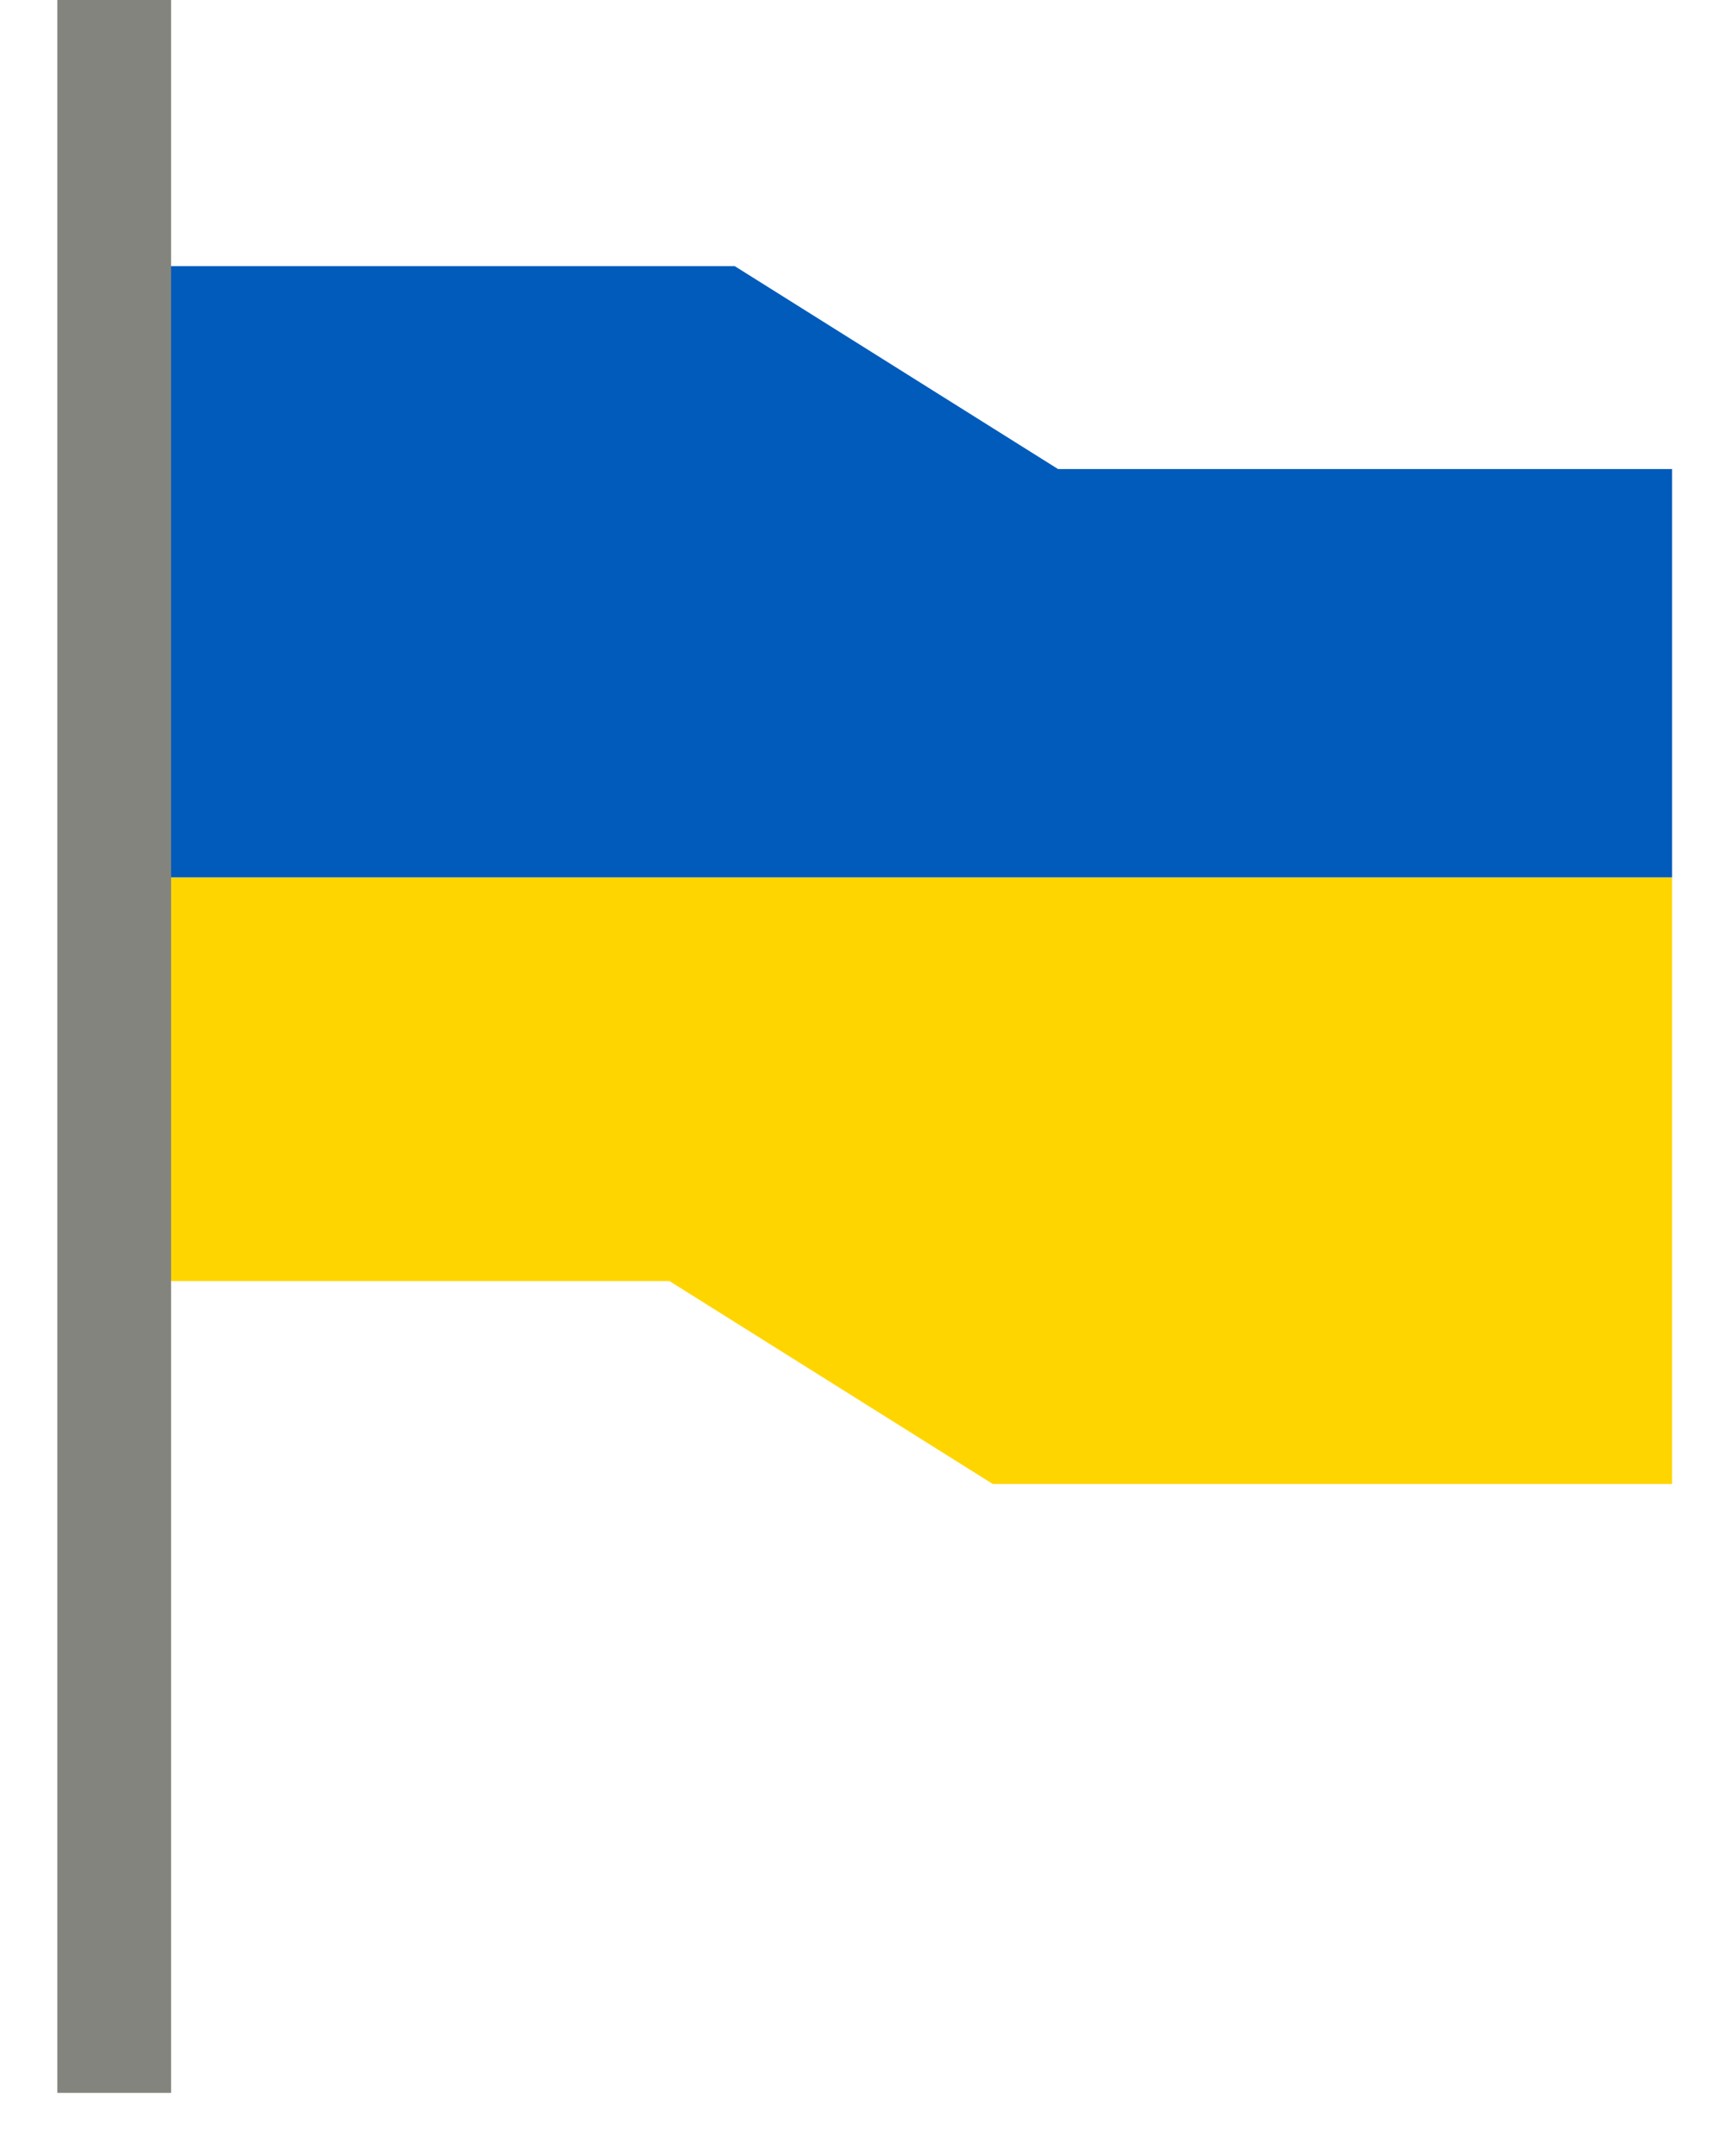
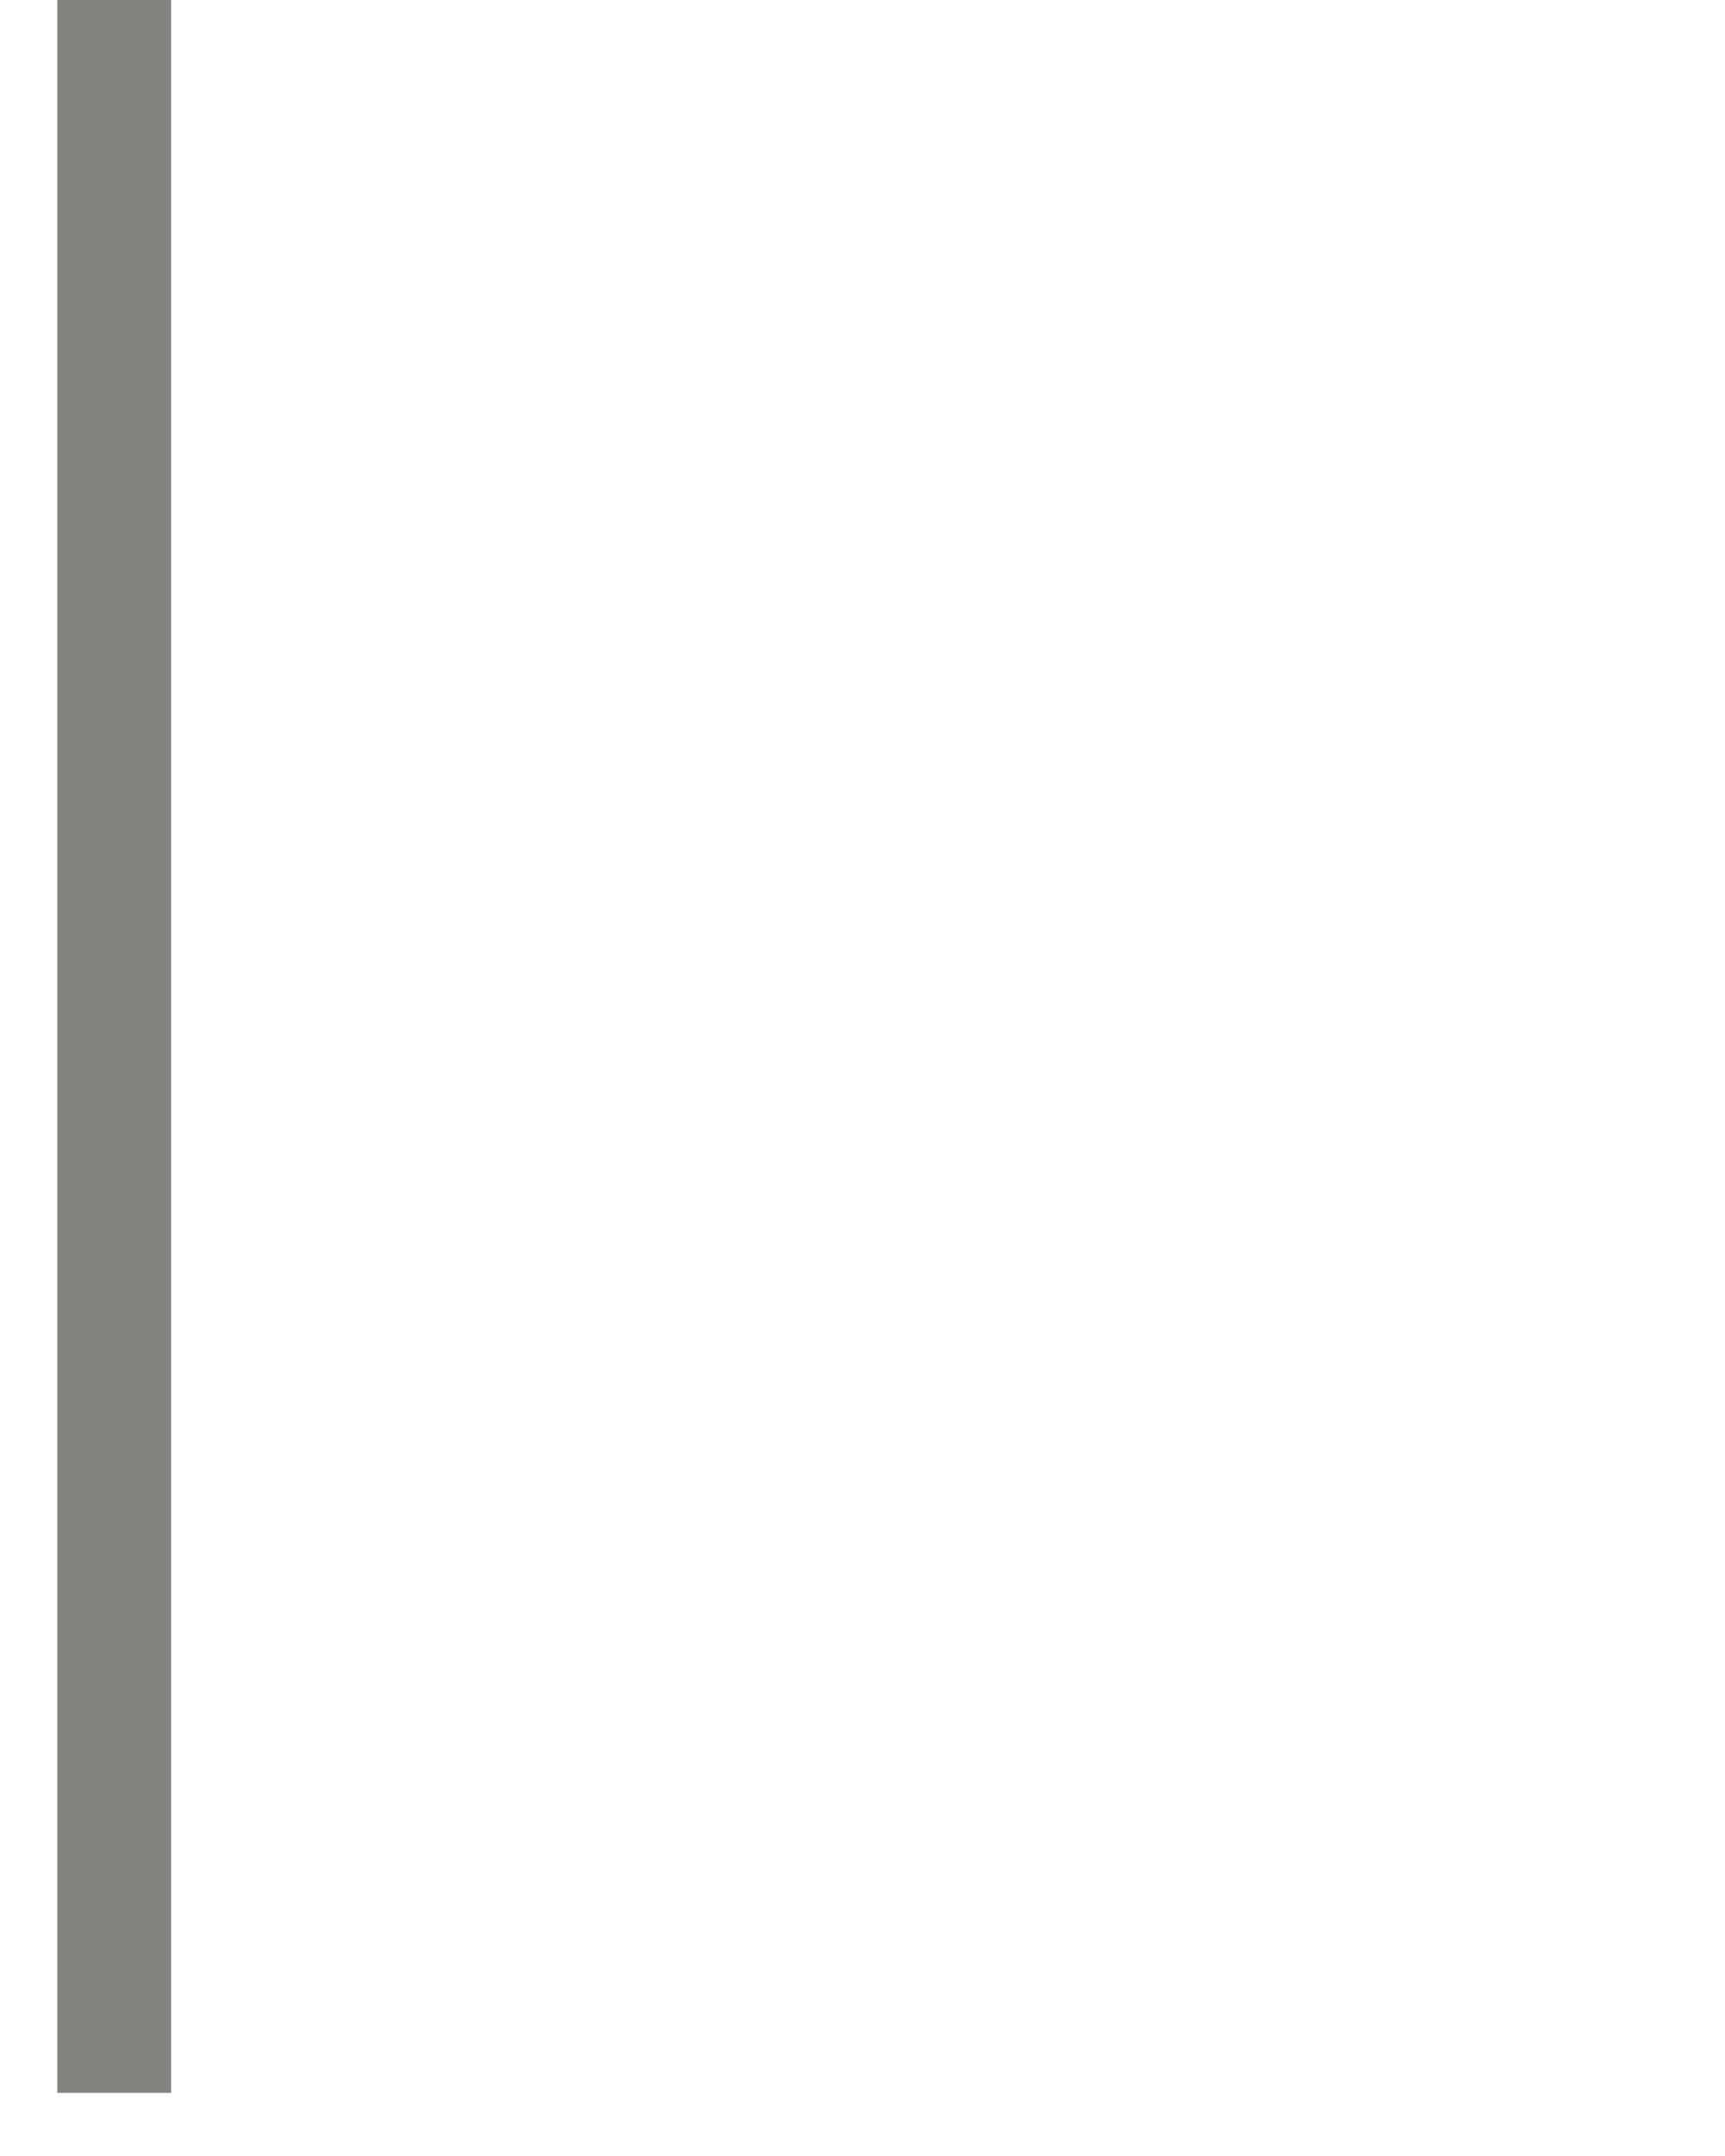
<svg xmlns="http://www.w3.org/2000/svg" width="24" height="30" viewBox="0 0 24 30">
  <defs>
    <clipPath id="clip-shape">
-       <path d="M14.721 6.527L10.222 3.703H2.27V0.878H-0.729V29.122H2.27V17.825H9.313L13.812 20.649H23.264V6.527H14.721Z" />
-     </clipPath>
+       </clipPath>
  </defs>
  <g clip-path="url(#clip-shape)">
-     <path d="M2.313 12.208H24V22.036H2.313V12.208Z" fill="#FFD500" />
-     <path d="M2.313 2.381H24V12.208H2.313V2.381Z" fill="#005BBB" />
-   </g>
+     </g>
  <path d="M0.798 -0.145H2.38V29.122H0.798V-0.145Z" fill="#84847E" />
</svg>